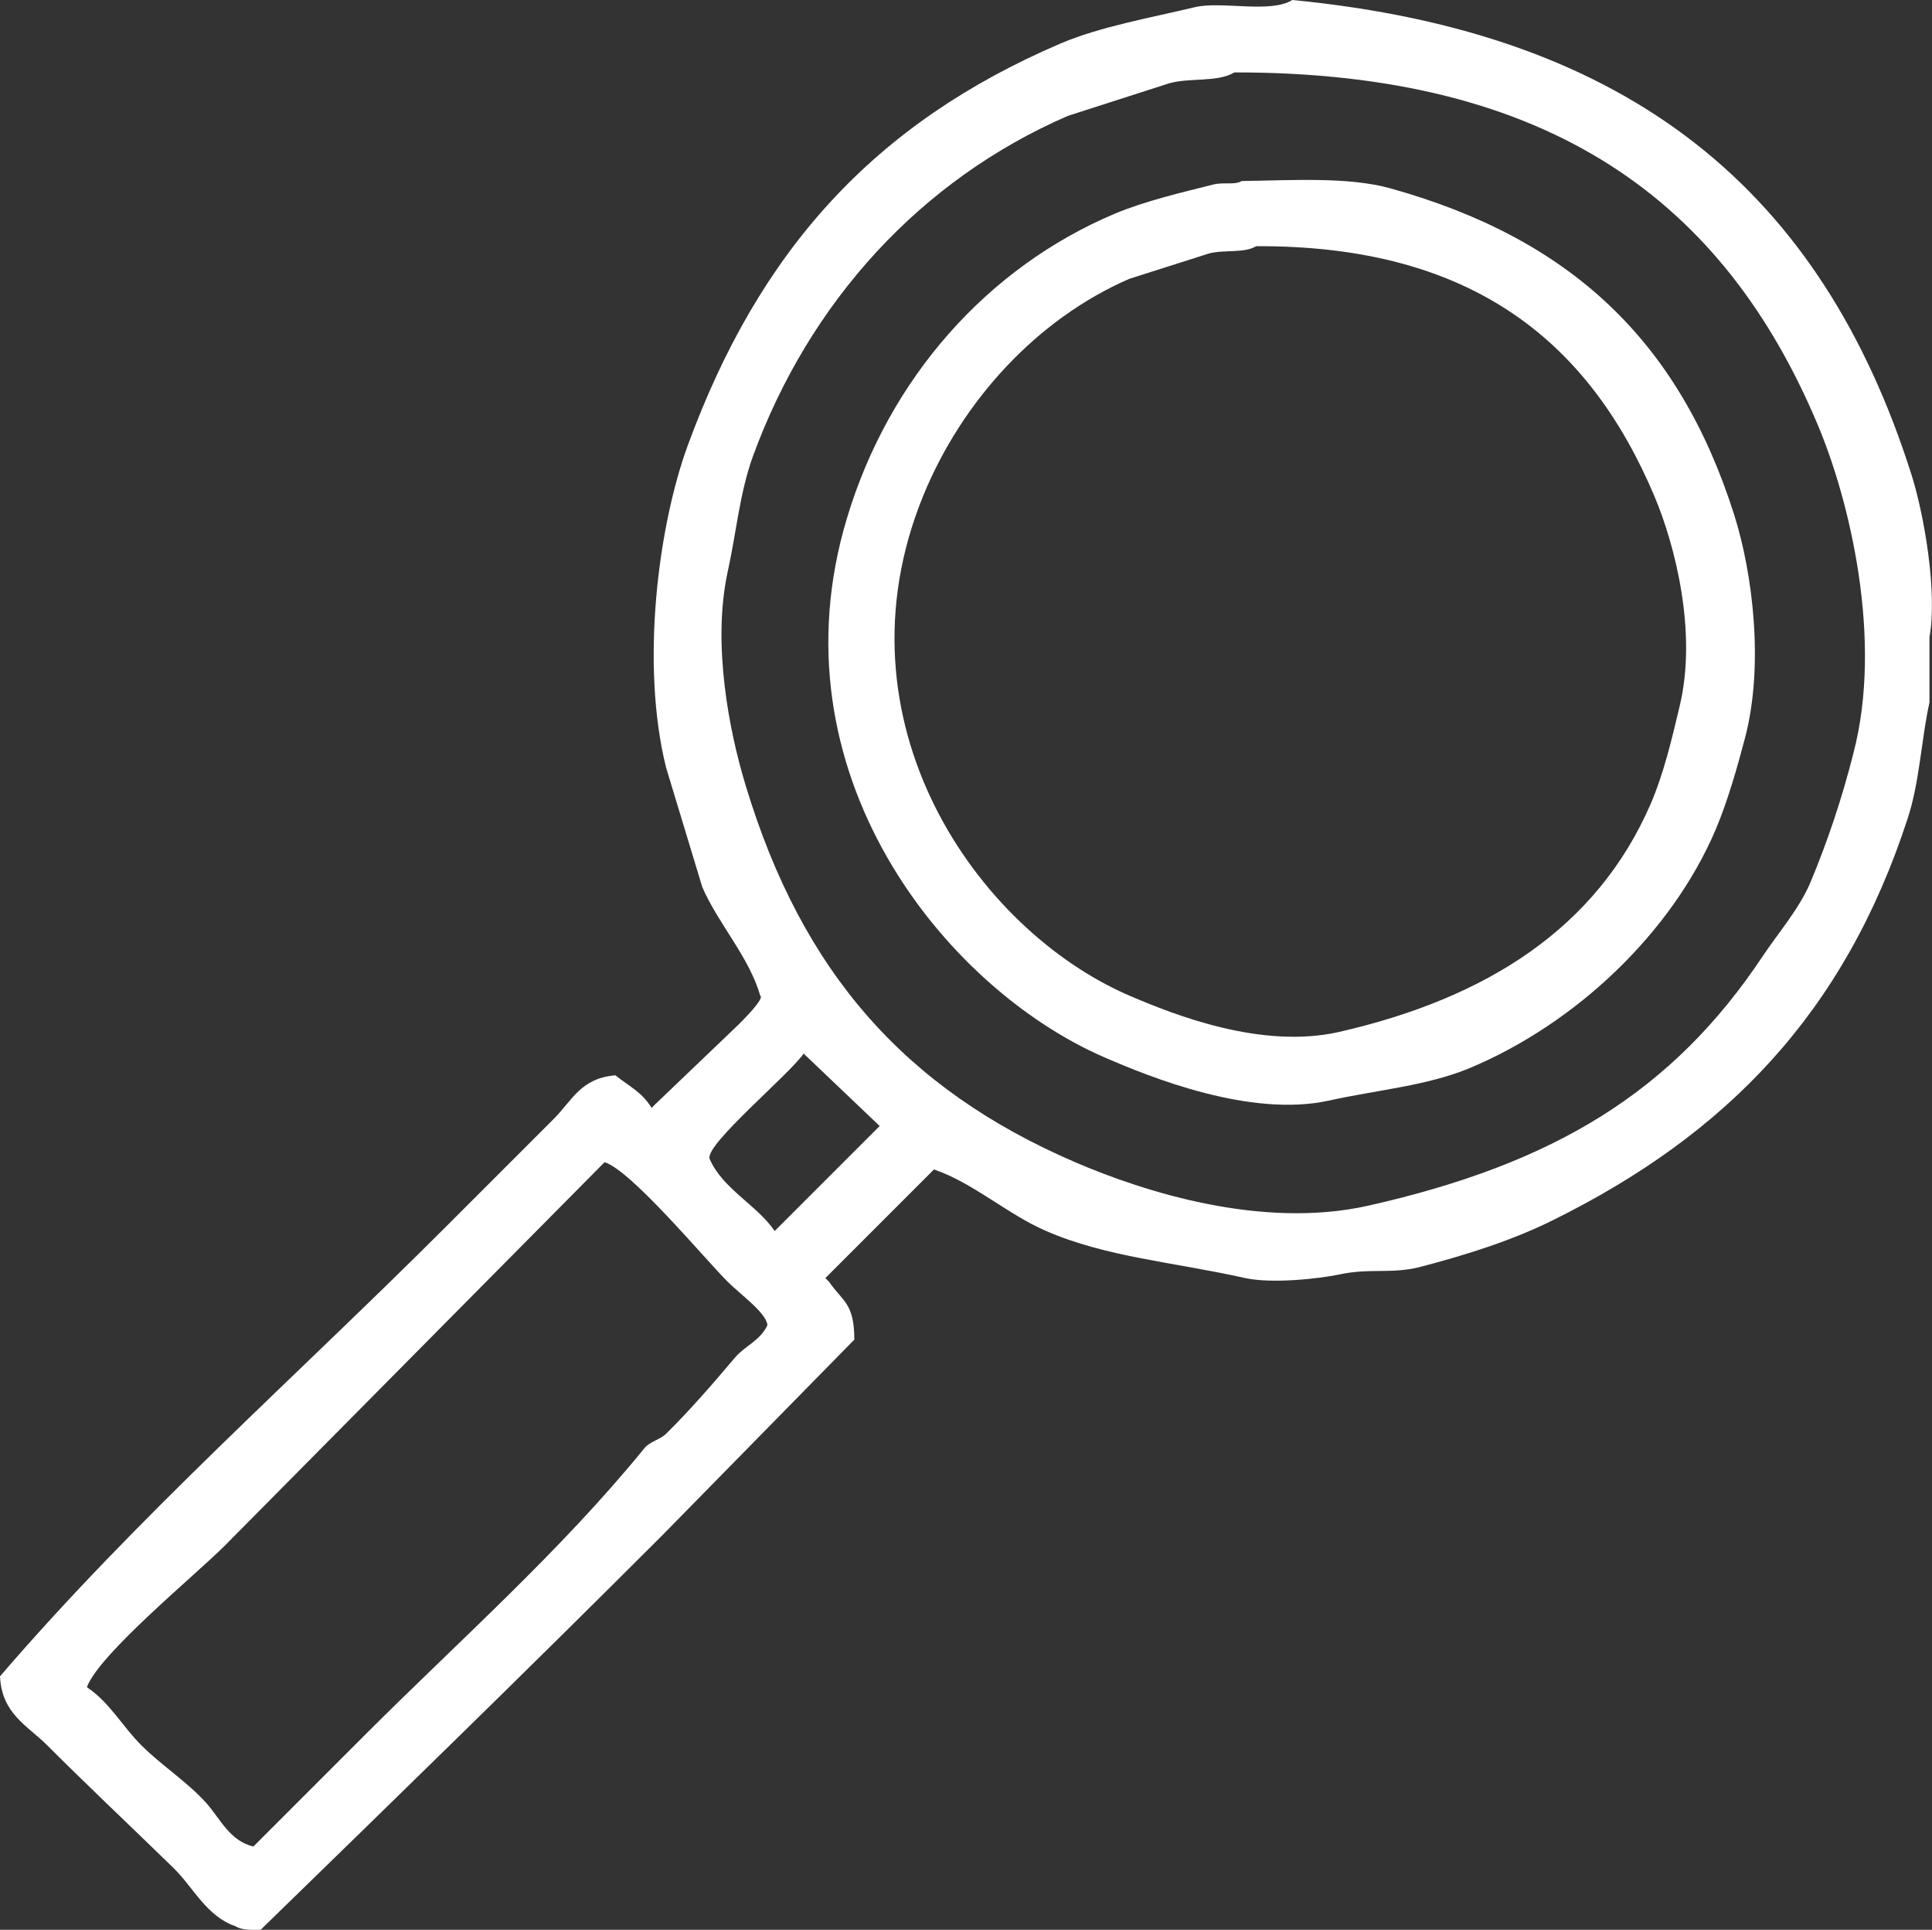
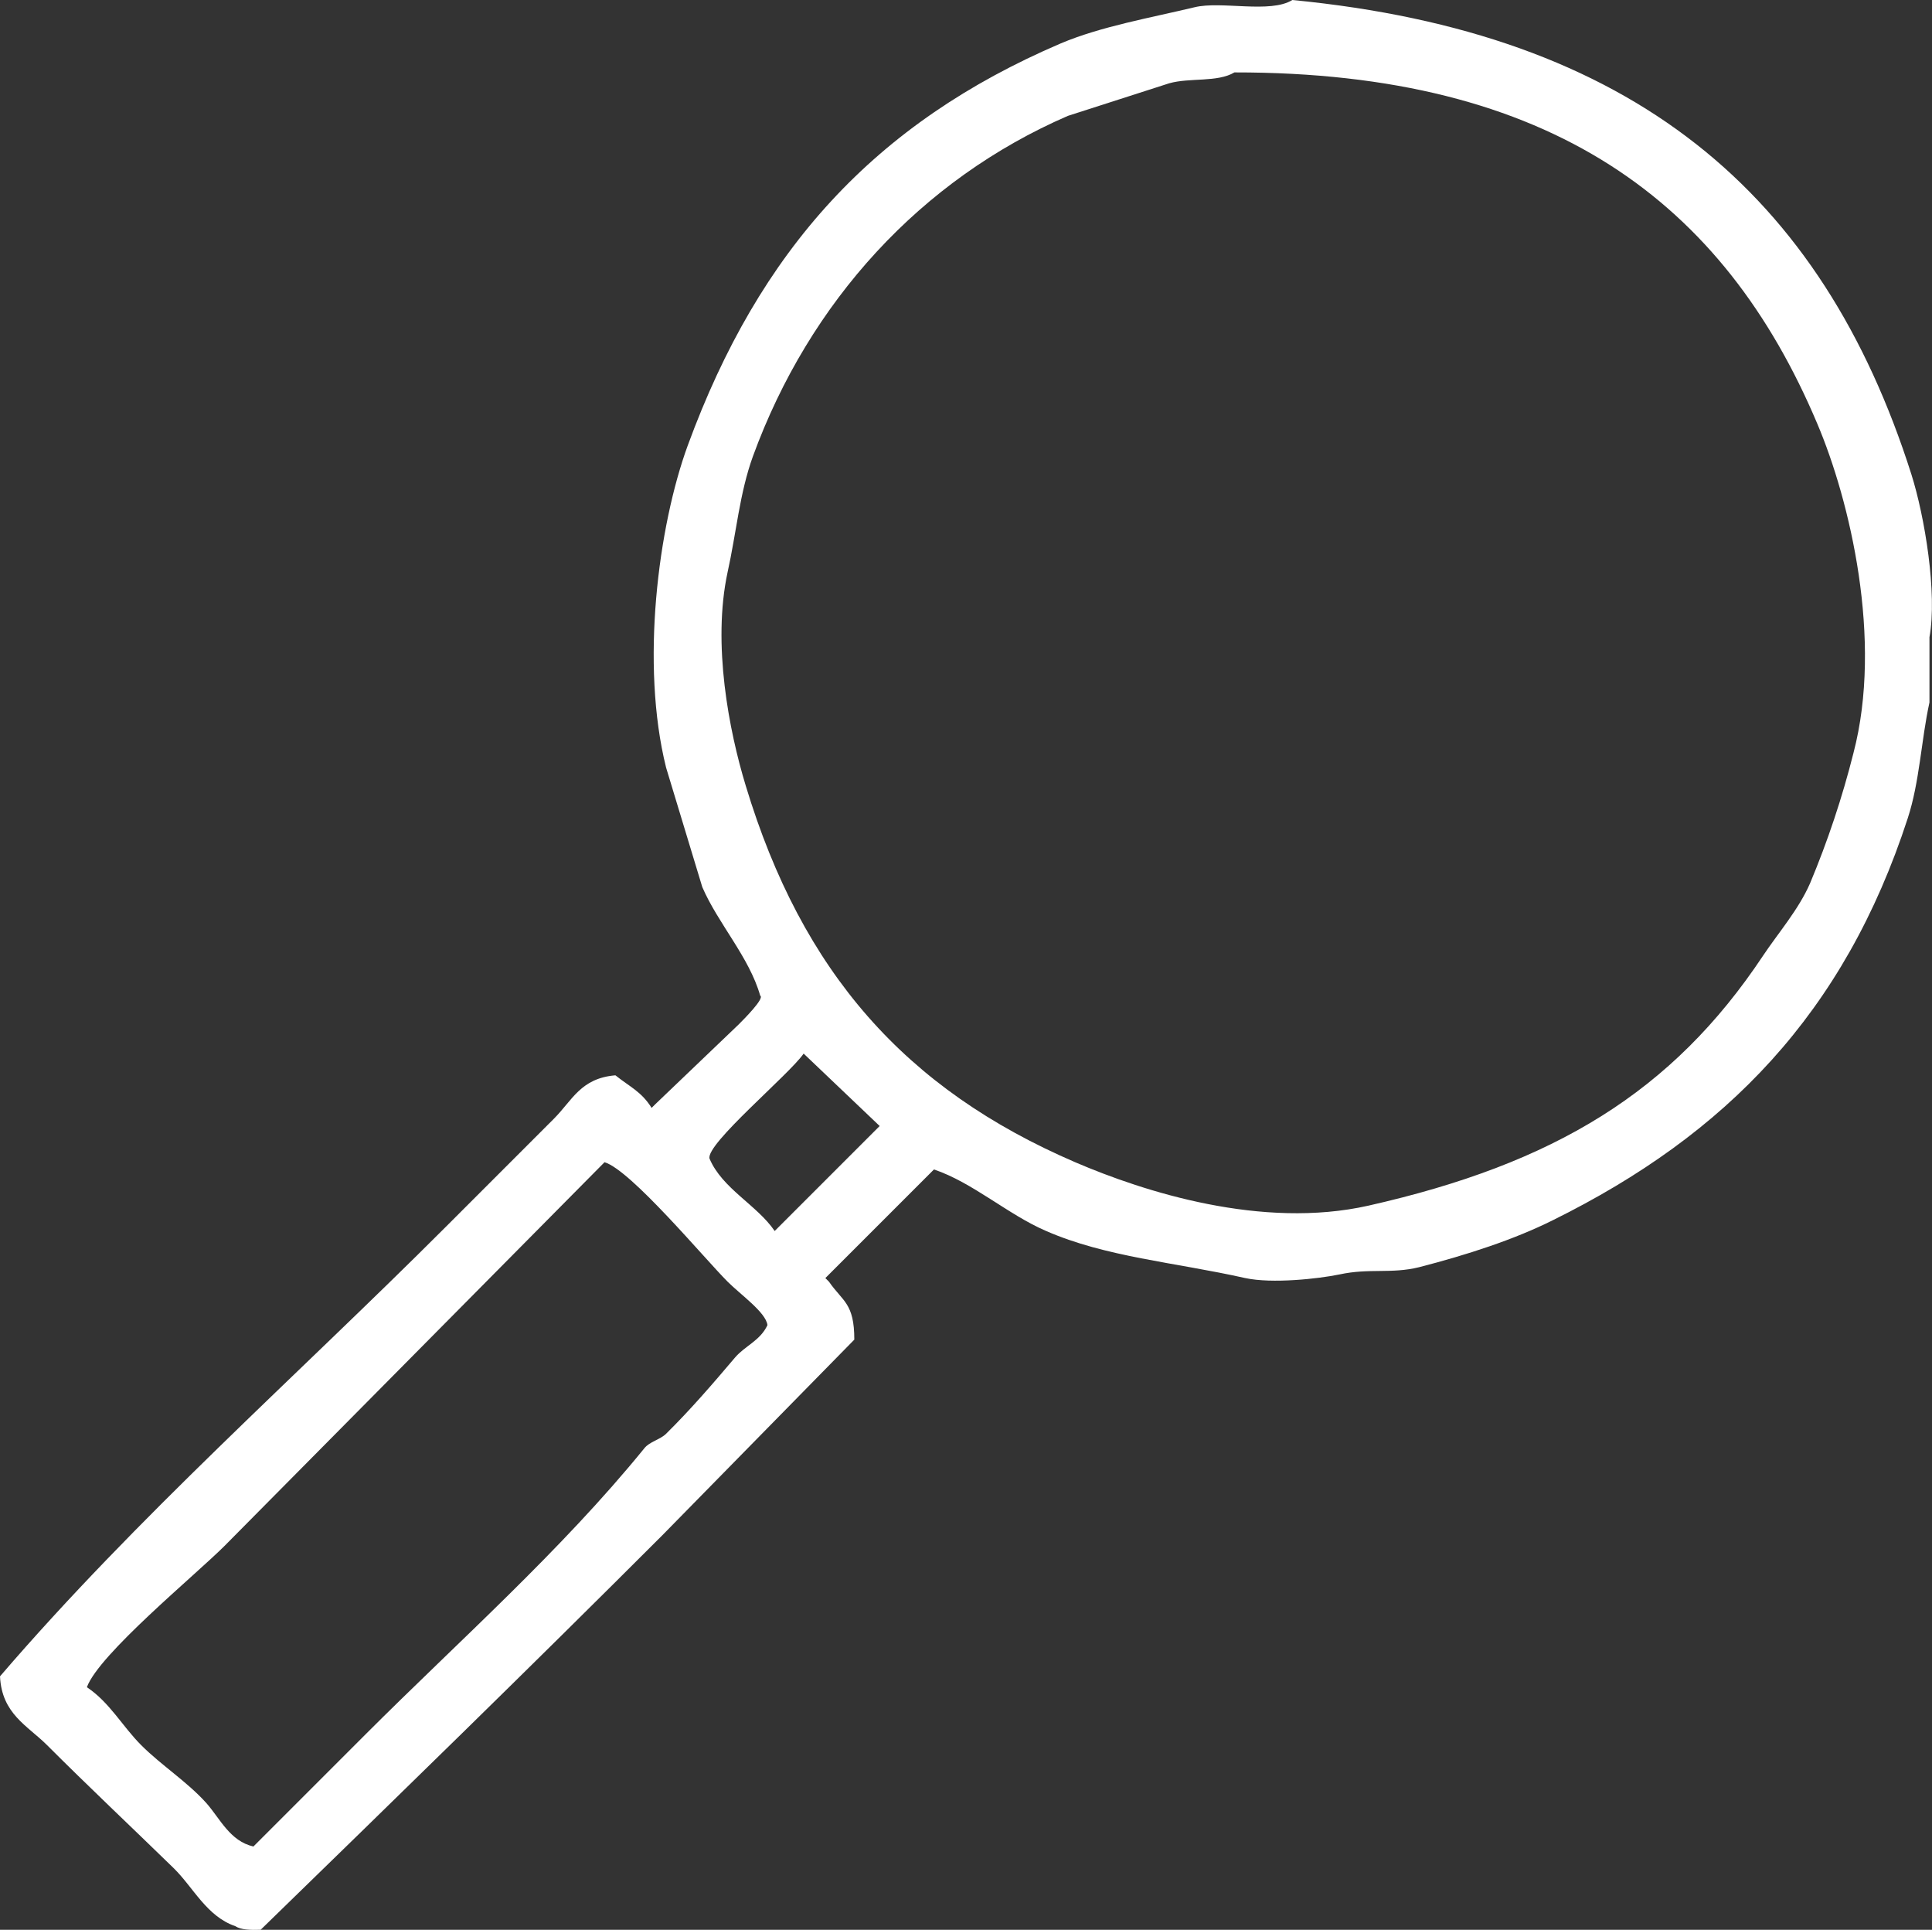
<svg xmlns="http://www.w3.org/2000/svg" version="1.1" id="Layer_1" x="0px" y="0px" width="533.7px" height="533px" viewBox="0 0 533.7 533" style="enable-background:new 0 0 533.7 533;" xml:space="preserve">
  <rect x="0" y="0" width="533.7" height="533" fill="#333333" stroke="none" />
  <defs>
    <style>.cls-1{fill:#ffffff;}</style>
  </defs>
-   <path class="cls-1" d="M384,52c-11.6-3.2-26.9-2.2-41-2v0c-2,1.2-4.9,0.2-8,1c-8.7,2.2-18.6,4.5-27,8c-35.3,14.9-62.4,45.5-74,84 c-21.2,70.1,26.7,129.7,71,149c12.9,5.6,40.4,16.7,62,12c13.6-3,27.2-4.1,39-9c29.1-12.2,55.7-37.1,68-66c3.3-7.9,5.9-17,8-25 c5.3-19.9,2.3-45.3-3-62C463.7,93.9,433.6,65.8,384,52z M464,195c-2.2,9.3-4.4,18.6-8,27c-14.9,34.4-45.4,53.7-86,63 c-21.5,4.9-45.6-4.7-58-10c-42.4-18.3-82.3-75.9-57-138c10.7-26.2,31.4-48.9,57-60c7.3-2.3,14.7-4.7,22-7c4.3-1.1,9.7,0,13-2 c60.2-0.3,92.2,26.9,110,69C462.7,150.5,468.9,174.6,464,195z" />
  <path class="cls-1" d="M528,131C503.3,53.3,451.1,9.1,357,0c-6.1,3.8-19.6,0.2-27,2c-12.1,2.9-25.9,5.3-37,10c-51.4,22-83.2,57-103,111 c-8.2,22.4-13.1,60.5-6,89c3.3,11,6.7,22,10,33c4.3,10,13,19.4,16,30c1.3,0.7-4.5,6.5-6,8l-23,22c-0.3,0.3-0.7,0.7-1,1 c-2.8-4.5-6-5.8-10-9c-9.6,0.8-11.9,6.9-17,12c-10,10-20,20-30,30C82,380,37.8,419,0,463c0.5,10.4,7.6,13.6,13,19 c11.5,11.5,23.3,22.6,35,34c5.4,5.3,9.1,13.3,17,16c1.5,1,4.1,1.1,7,1c37.2-36.2,74.3-72.3,111-109c17.7-18,35.3-36,53-54 c0-10.1-3.2-10.5-7-16l-1-1c10-10,20-20,30-30c10.7,3.6,20.5,12.5,31,17c16.5,7.2,35.3,8.6,55,13c7.4,1.6,20.2,0.2,26-1 c8.3-1.8,14.3-0.1,22-2c13.2-3.4,26.2-7.6,37-13c47.9-23.7,80.5-57.2,98-111c3.3-10.1,3.7-21.5,6-32v-18 C535.2,163.9,531.7,142.7,528,131z M203,375c-6.1,7.2-12.3,14.4-19,21c-1.6,1.6-4.6,2.2-6,4c-23,28.3-51.3,53.3-77,79 c-10.3,10.3-20.7,20.7-31,31c-6.5-1.5-9.2-7.7-13-12c-5.3-5.9-12.4-10.4-18-16c-5.2-5.2-8.7-11.8-15-16c3.3-9.1,30-31,38-39 c35-35.3,70-70.7,105-106c7.3,2.2,27.6,26.6,34,33c3.6,3.6,10.6,8.5,11,12C210,370.3,205.8,371.7,203,375z M215,339 c-0.3,0.3-0.7,0.7-1,1c-4.9-7.2-14.5-11.7-18-20c-1.1-4,22-23.2,26-29c7,6.7,14,13.3,21,20C233.7,320.3,224.3,329.7,215,339z  M512,208c-3.1,12.3-7.1,24.3-12,36c-3.2,7.3-8.8,13.7-13,20c-25,37.6-57.6,57.4-109,69c-29.4,6.6-61.9-3.8-81-12 c-46.9-20.2-75.4-52.4-91-104c-4.6-15.1-9.3-39.1-5-59c2.4-10.8,3.3-21.8,7-32c15.6-42.7,46.4-76.4,87-94c9.3-3,18.7-6,28-9 c5.7-1.6,13.3-0.2,18-3c87.6-0.1,135.2,35.9,161,97C511,138.2,520.2,176.7,512,208z" />
</svg>